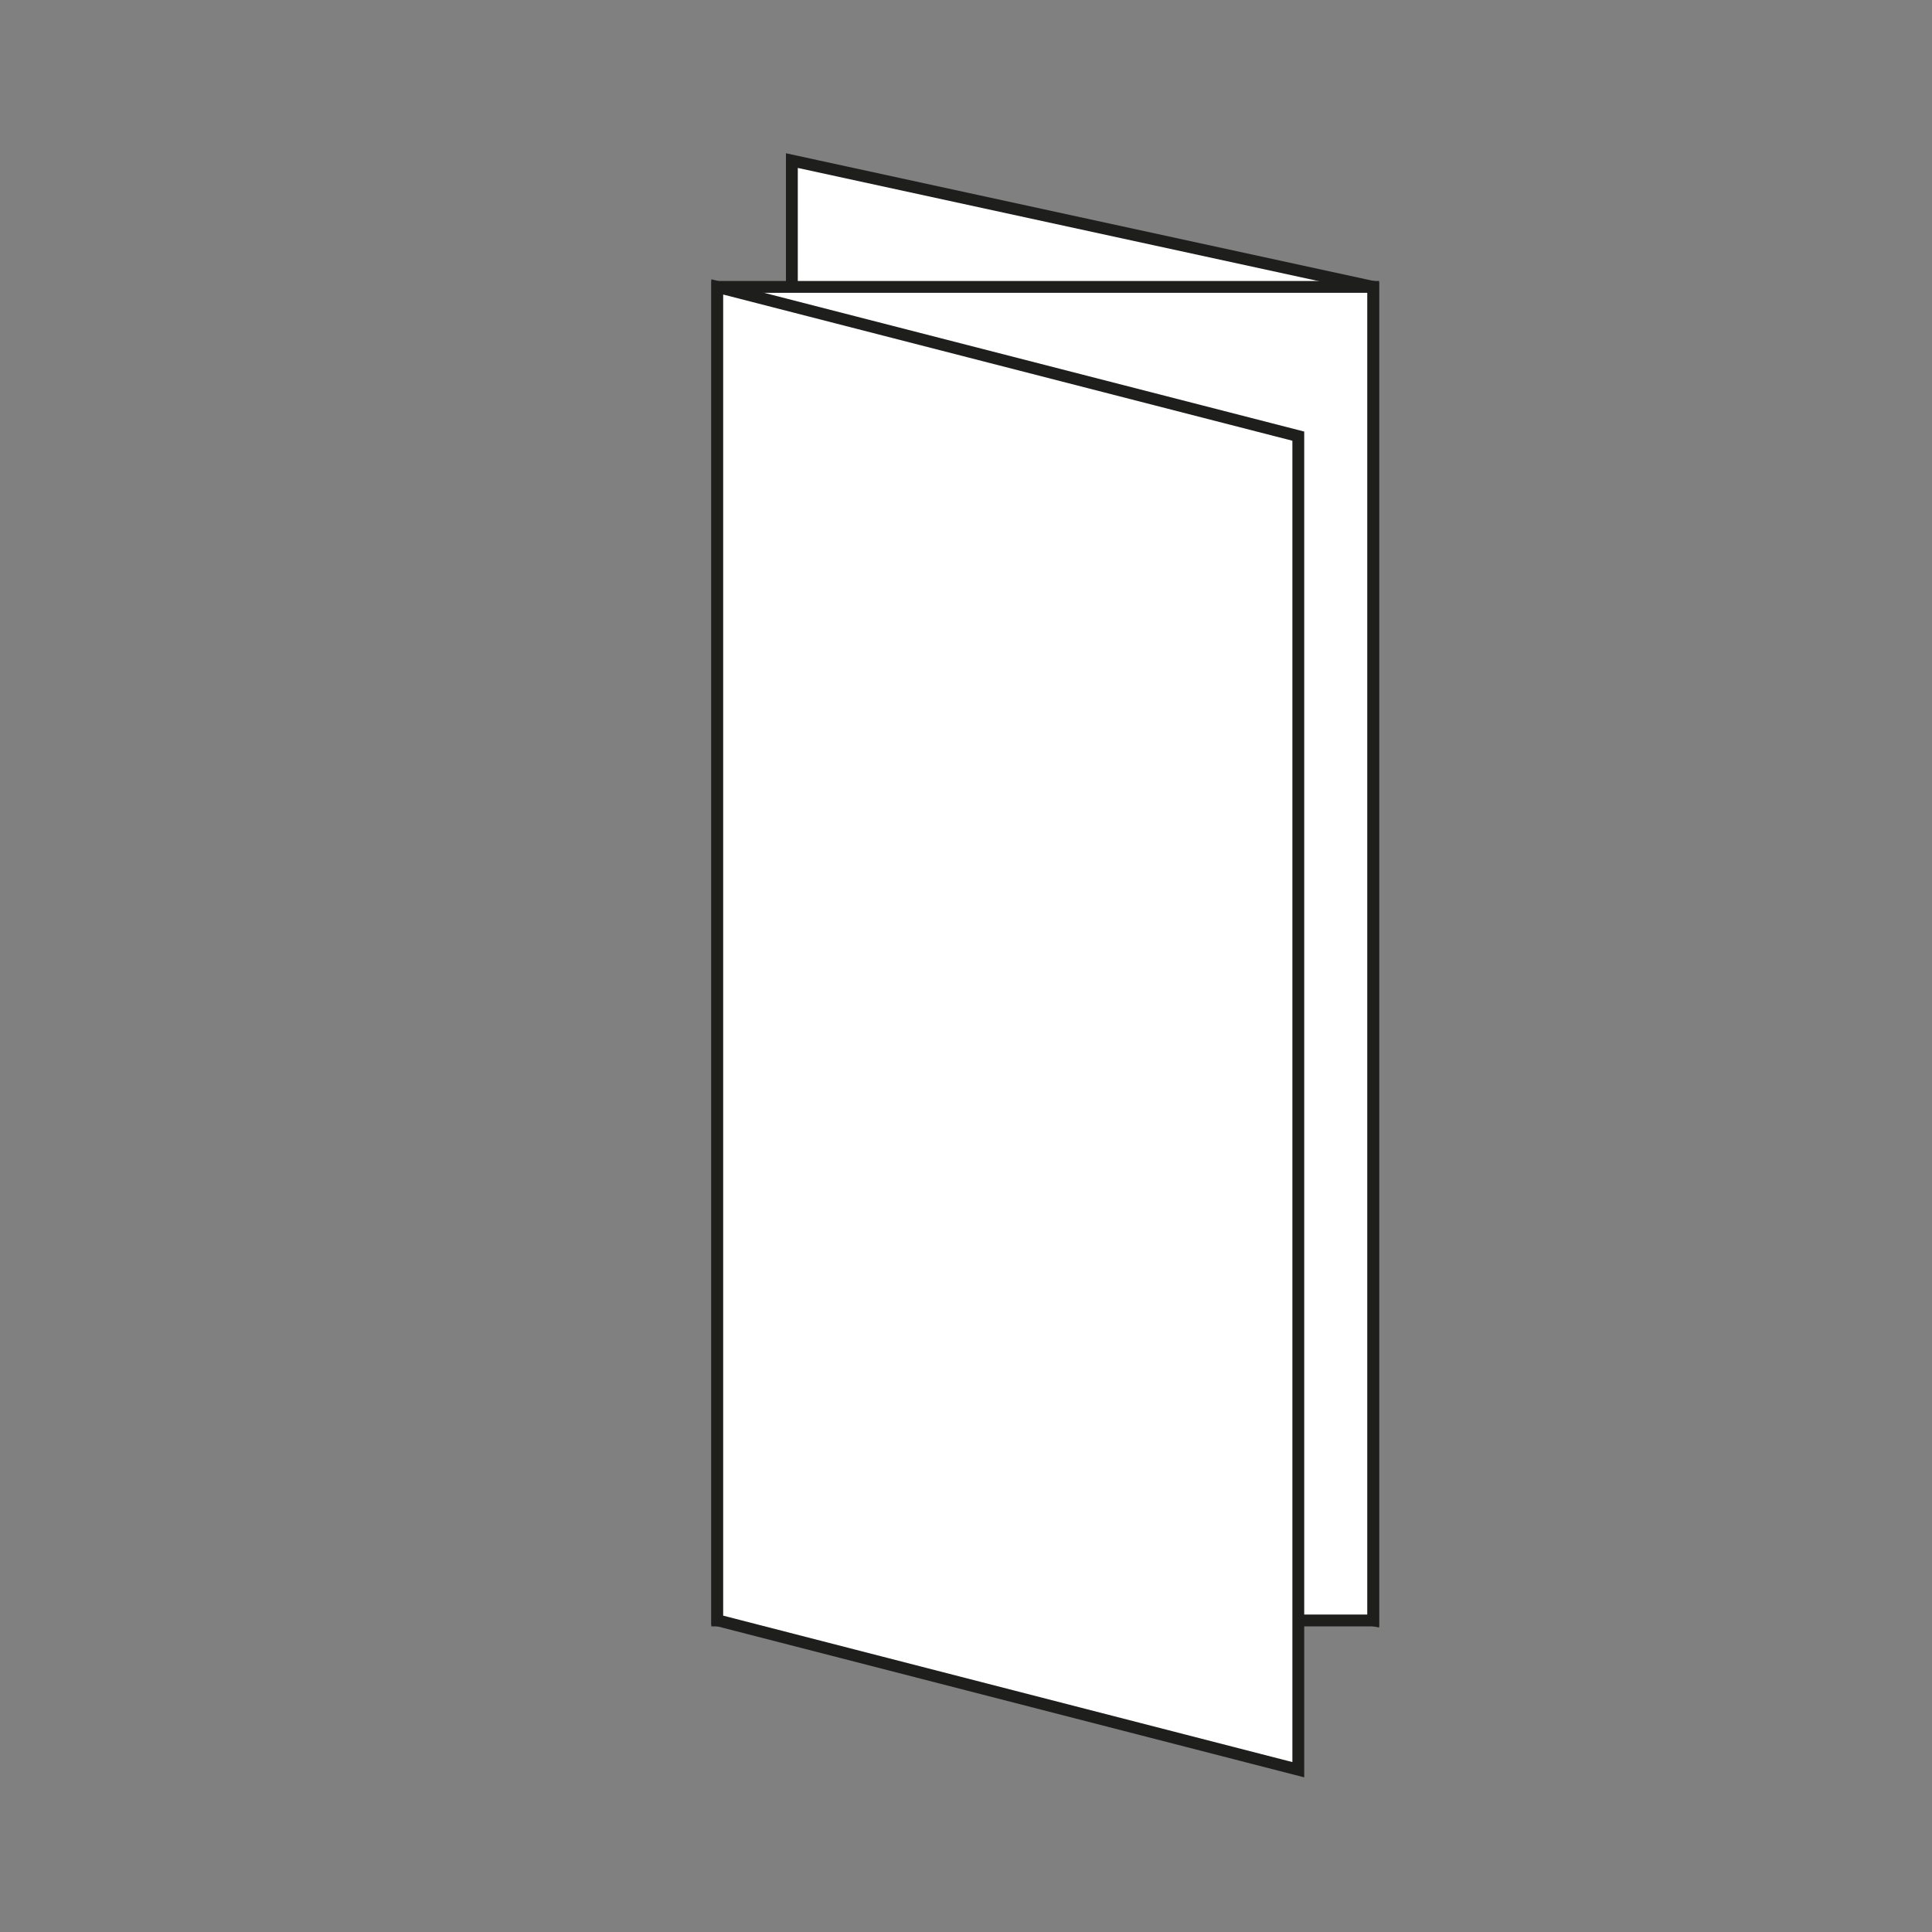
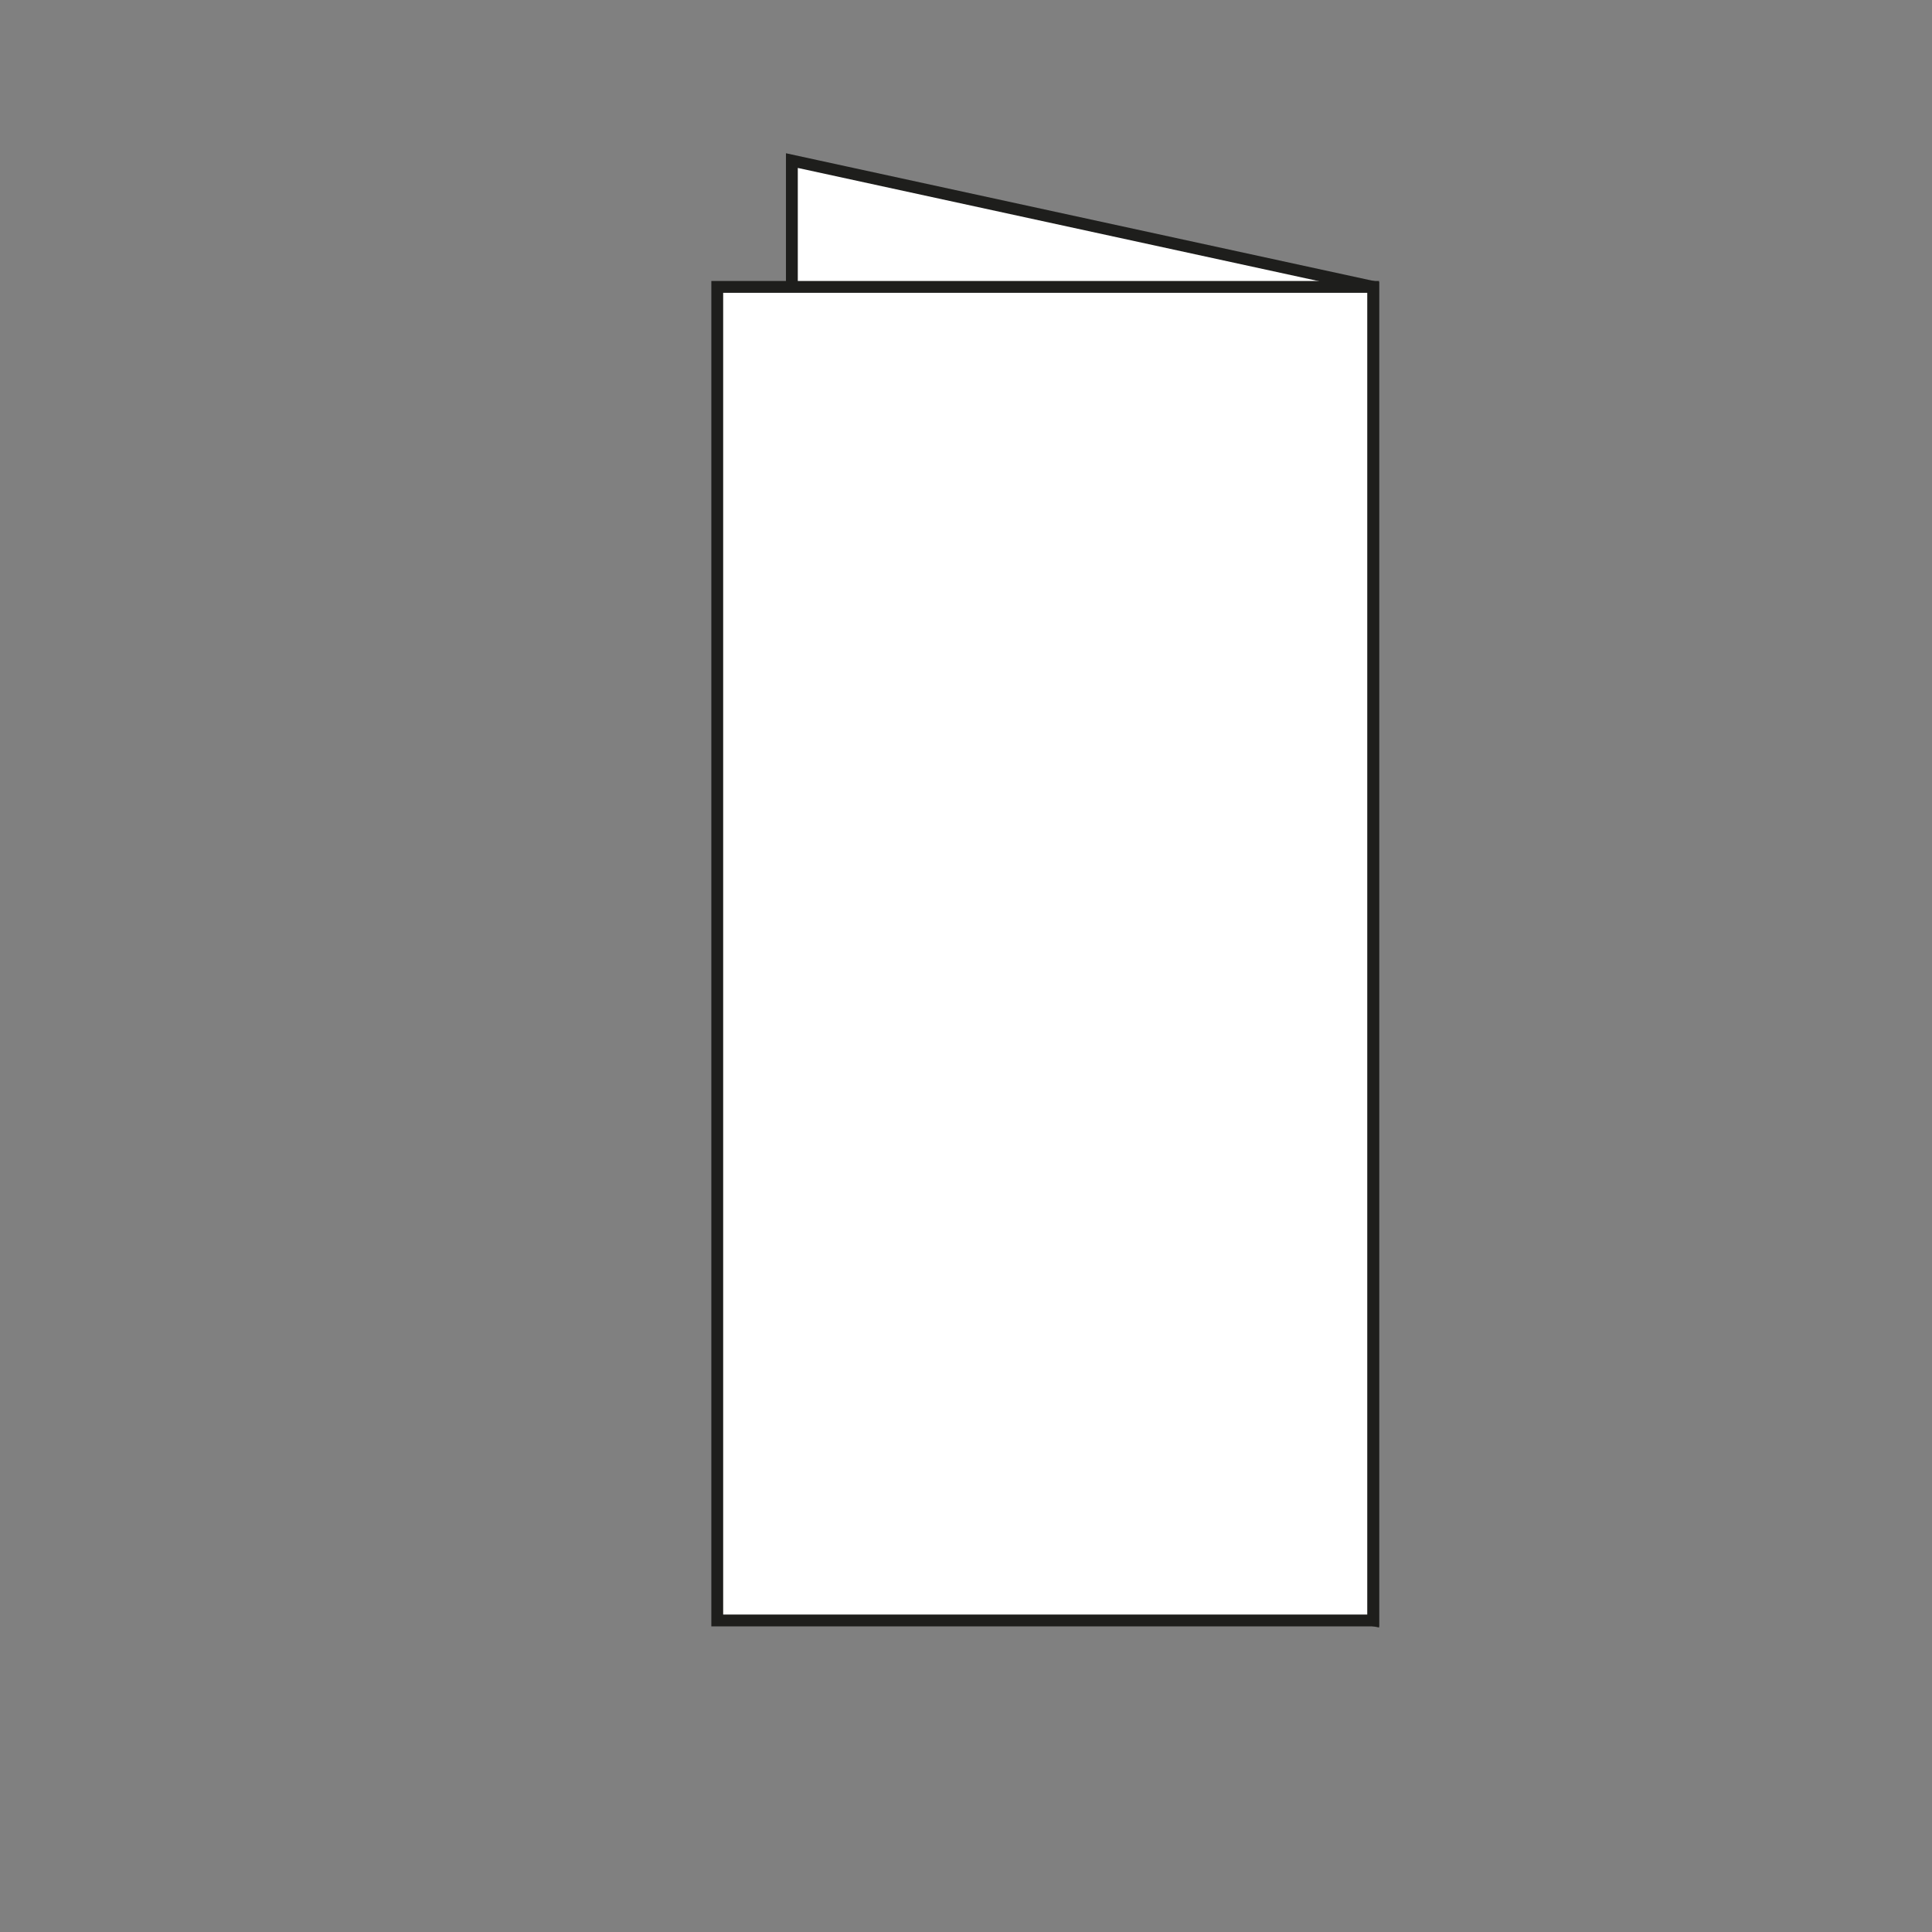
<svg xmlns="http://www.w3.org/2000/svg" id="Слой_1" data-name="Слой 1" viewBox="0 0 80 80">
  <rect x="0" y="0" width="80" height="80" fill="#808080" stroke="none" />
  <defs>
    <style>.cls-1{fill:#fff;stroke:#1e1e1c;stroke-miterlimit:10;stroke-width:0.49px;}</style>
  </defs>
  <title>_bigovka</title>
  <g id="Слой_1-2" data-name="Слой 1-2">
    <polygon class="cls-1" points="32.79 61.87 56.86 67.09 56.86 11.88 32.79 6.65 32.79 61.87" />
    <rect class="cls-1" x="29.7" y="11.88" width="27.16" height="55.22" />
-     <polygon class="cls-1" points="29.7 67.09 53.76 73.28 53.76 18.06 29.7 11.88 29.7 67.09" />
  </g>
</svg>